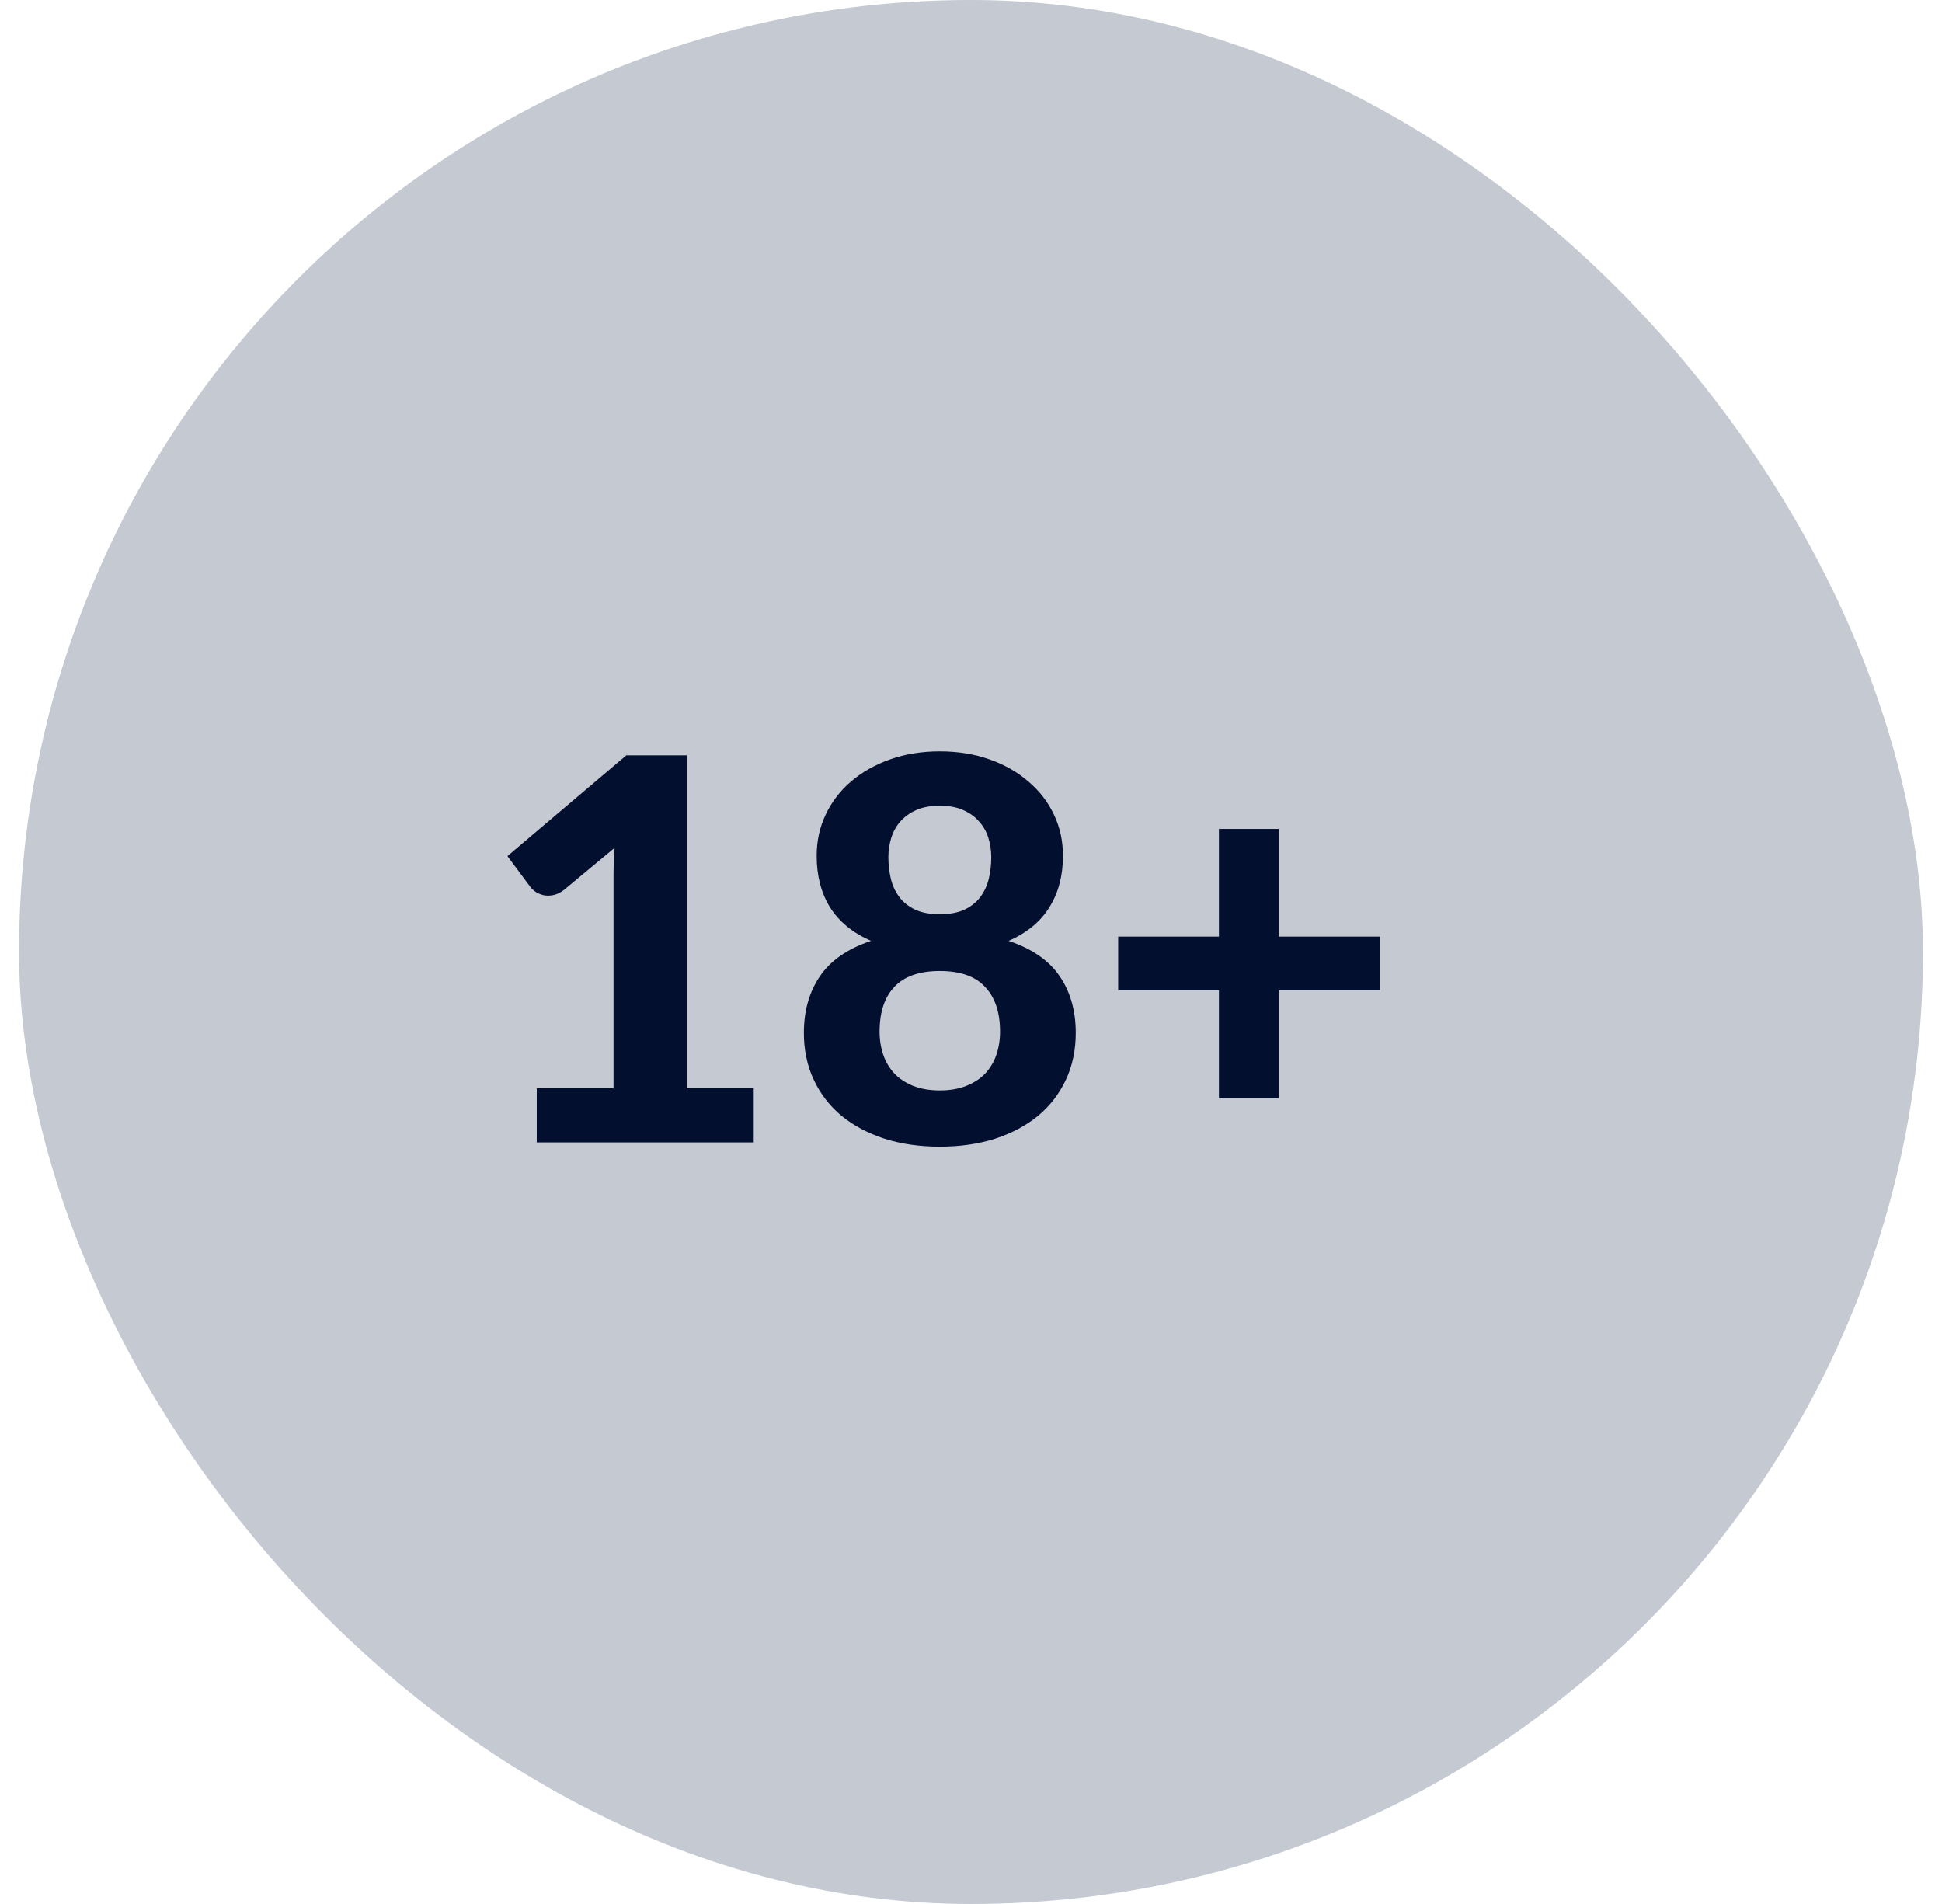
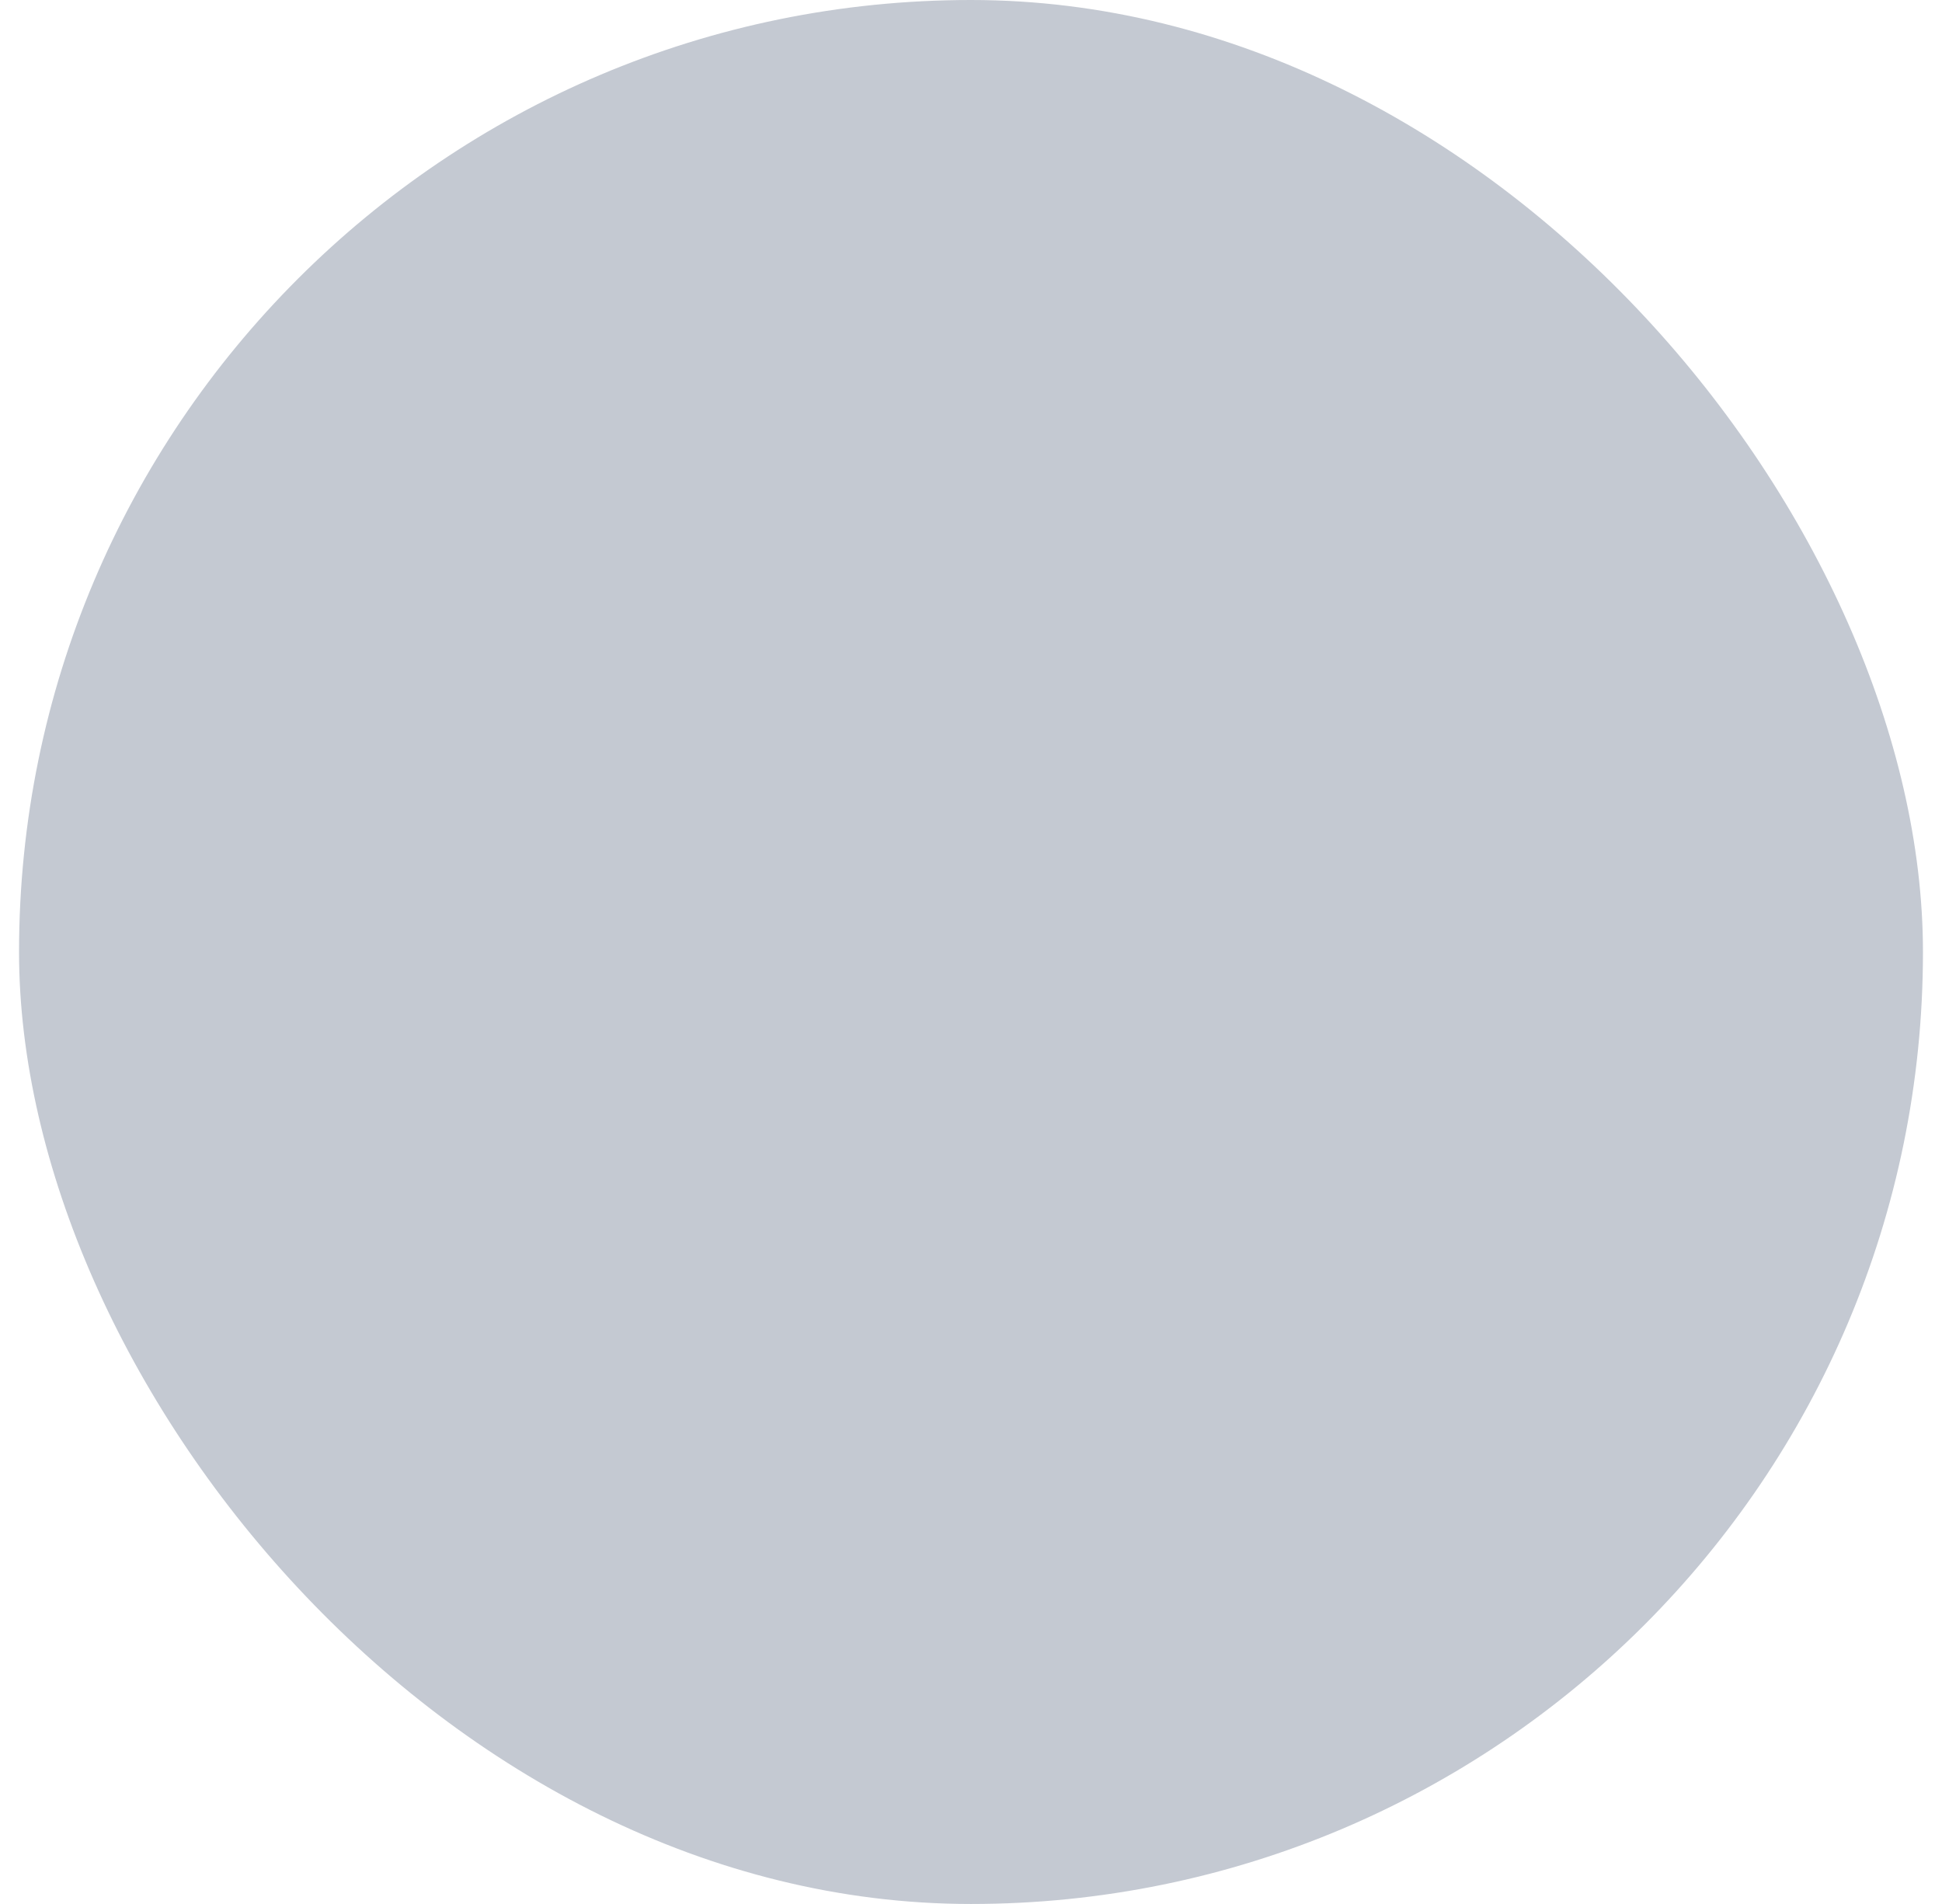
<svg xmlns="http://www.w3.org/2000/svg" width="51" height="50" viewBox="0 0 51 50" fill="none">
  <rect x="0.5" width="50" height="50" rx="25" fill="#C4C9D2" />
-   <path d="M19.794 28.579V30H14.096V28.579H16.112V23.021C16.112 22.9 16.114 22.776 16.119 22.65C16.124 22.524 16.131 22.396 16.14 22.265L14.81 23.371C14.717 23.441 14.626 23.485 14.537 23.504C14.448 23.523 14.364 23.525 14.285 23.511C14.206 23.492 14.136 23.464 14.075 23.427C14.014 23.385 13.968 23.343 13.935 23.301L13.326 22.482L16.448 19.836H18.037V28.579H19.794ZM24.681 28.635C24.947 28.635 25.178 28.595 25.374 28.516C25.575 28.437 25.74 28.329 25.871 28.194C26.002 28.054 26.1 27.891 26.165 27.704C26.23 27.513 26.263 27.307 26.263 27.088C26.263 26.584 26.132 26.194 25.871 25.919C25.614 25.639 25.218 25.499 24.681 25.499C24.144 25.499 23.745 25.639 23.484 25.919C23.227 26.194 23.099 26.584 23.099 27.088C23.099 27.307 23.132 27.513 23.197 27.704C23.262 27.891 23.36 28.054 23.491 28.194C23.622 28.329 23.785 28.437 23.981 28.516C24.182 28.595 24.415 28.635 24.681 28.635ZM24.681 21.159C24.443 21.159 24.238 21.196 24.065 21.271C23.897 21.346 23.757 21.446 23.645 21.572C23.538 21.693 23.458 21.836 23.407 21.999C23.356 22.162 23.33 22.333 23.33 22.51C23.33 22.701 23.351 22.888 23.393 23.07C23.435 23.247 23.507 23.406 23.61 23.546C23.713 23.686 23.85 23.798 24.023 23.882C24.196 23.966 24.415 24.008 24.681 24.008C24.947 24.008 25.166 23.966 25.339 23.882C25.512 23.798 25.649 23.686 25.752 23.546C25.855 23.406 25.927 23.247 25.969 23.07C26.011 22.888 26.032 22.701 26.032 22.51C26.032 22.333 26.006 22.162 25.955 21.999C25.904 21.836 25.822 21.693 25.71 21.572C25.603 21.446 25.463 21.346 25.29 21.271C25.122 21.196 24.919 21.159 24.681 21.159ZM26.487 24.708C27.103 24.913 27.551 25.224 27.831 25.639C28.111 26.05 28.251 26.544 28.251 27.123C28.251 27.576 28.165 27.986 27.992 28.355C27.819 28.724 27.577 29.039 27.264 29.3C26.951 29.557 26.576 29.757 26.137 29.902C25.698 30.042 25.213 30.112 24.681 30.112C24.149 30.112 23.664 30.042 23.225 29.902C22.786 29.757 22.411 29.557 22.098 29.3C21.785 29.039 21.543 28.724 21.37 28.355C21.197 27.986 21.111 27.576 21.111 27.123C21.111 26.544 21.251 26.05 21.531 25.639C21.811 25.224 22.259 24.913 22.875 24.708C22.394 24.498 22.035 24.204 21.797 23.826C21.564 23.448 21.447 22.998 21.447 22.475C21.447 22.083 21.526 21.721 21.685 21.39C21.844 21.054 22.065 20.765 22.35 20.522C22.639 20.275 22.982 20.081 23.379 19.941C23.776 19.801 24.21 19.731 24.681 19.731C25.152 19.731 25.586 19.801 25.983 19.941C26.38 20.081 26.72 20.275 27.005 20.522C27.294 20.765 27.518 21.054 27.677 21.39C27.836 21.721 27.915 22.083 27.915 22.475C27.915 22.998 27.796 23.448 27.558 23.826C27.325 24.204 26.968 24.498 26.487 24.708ZM36.239 26.003H33.579V28.838H32.011V26.003H29.365V24.596H32.011V21.768H33.579V24.596H36.239V26.003Z" fill="#030F2E" />
</svg>